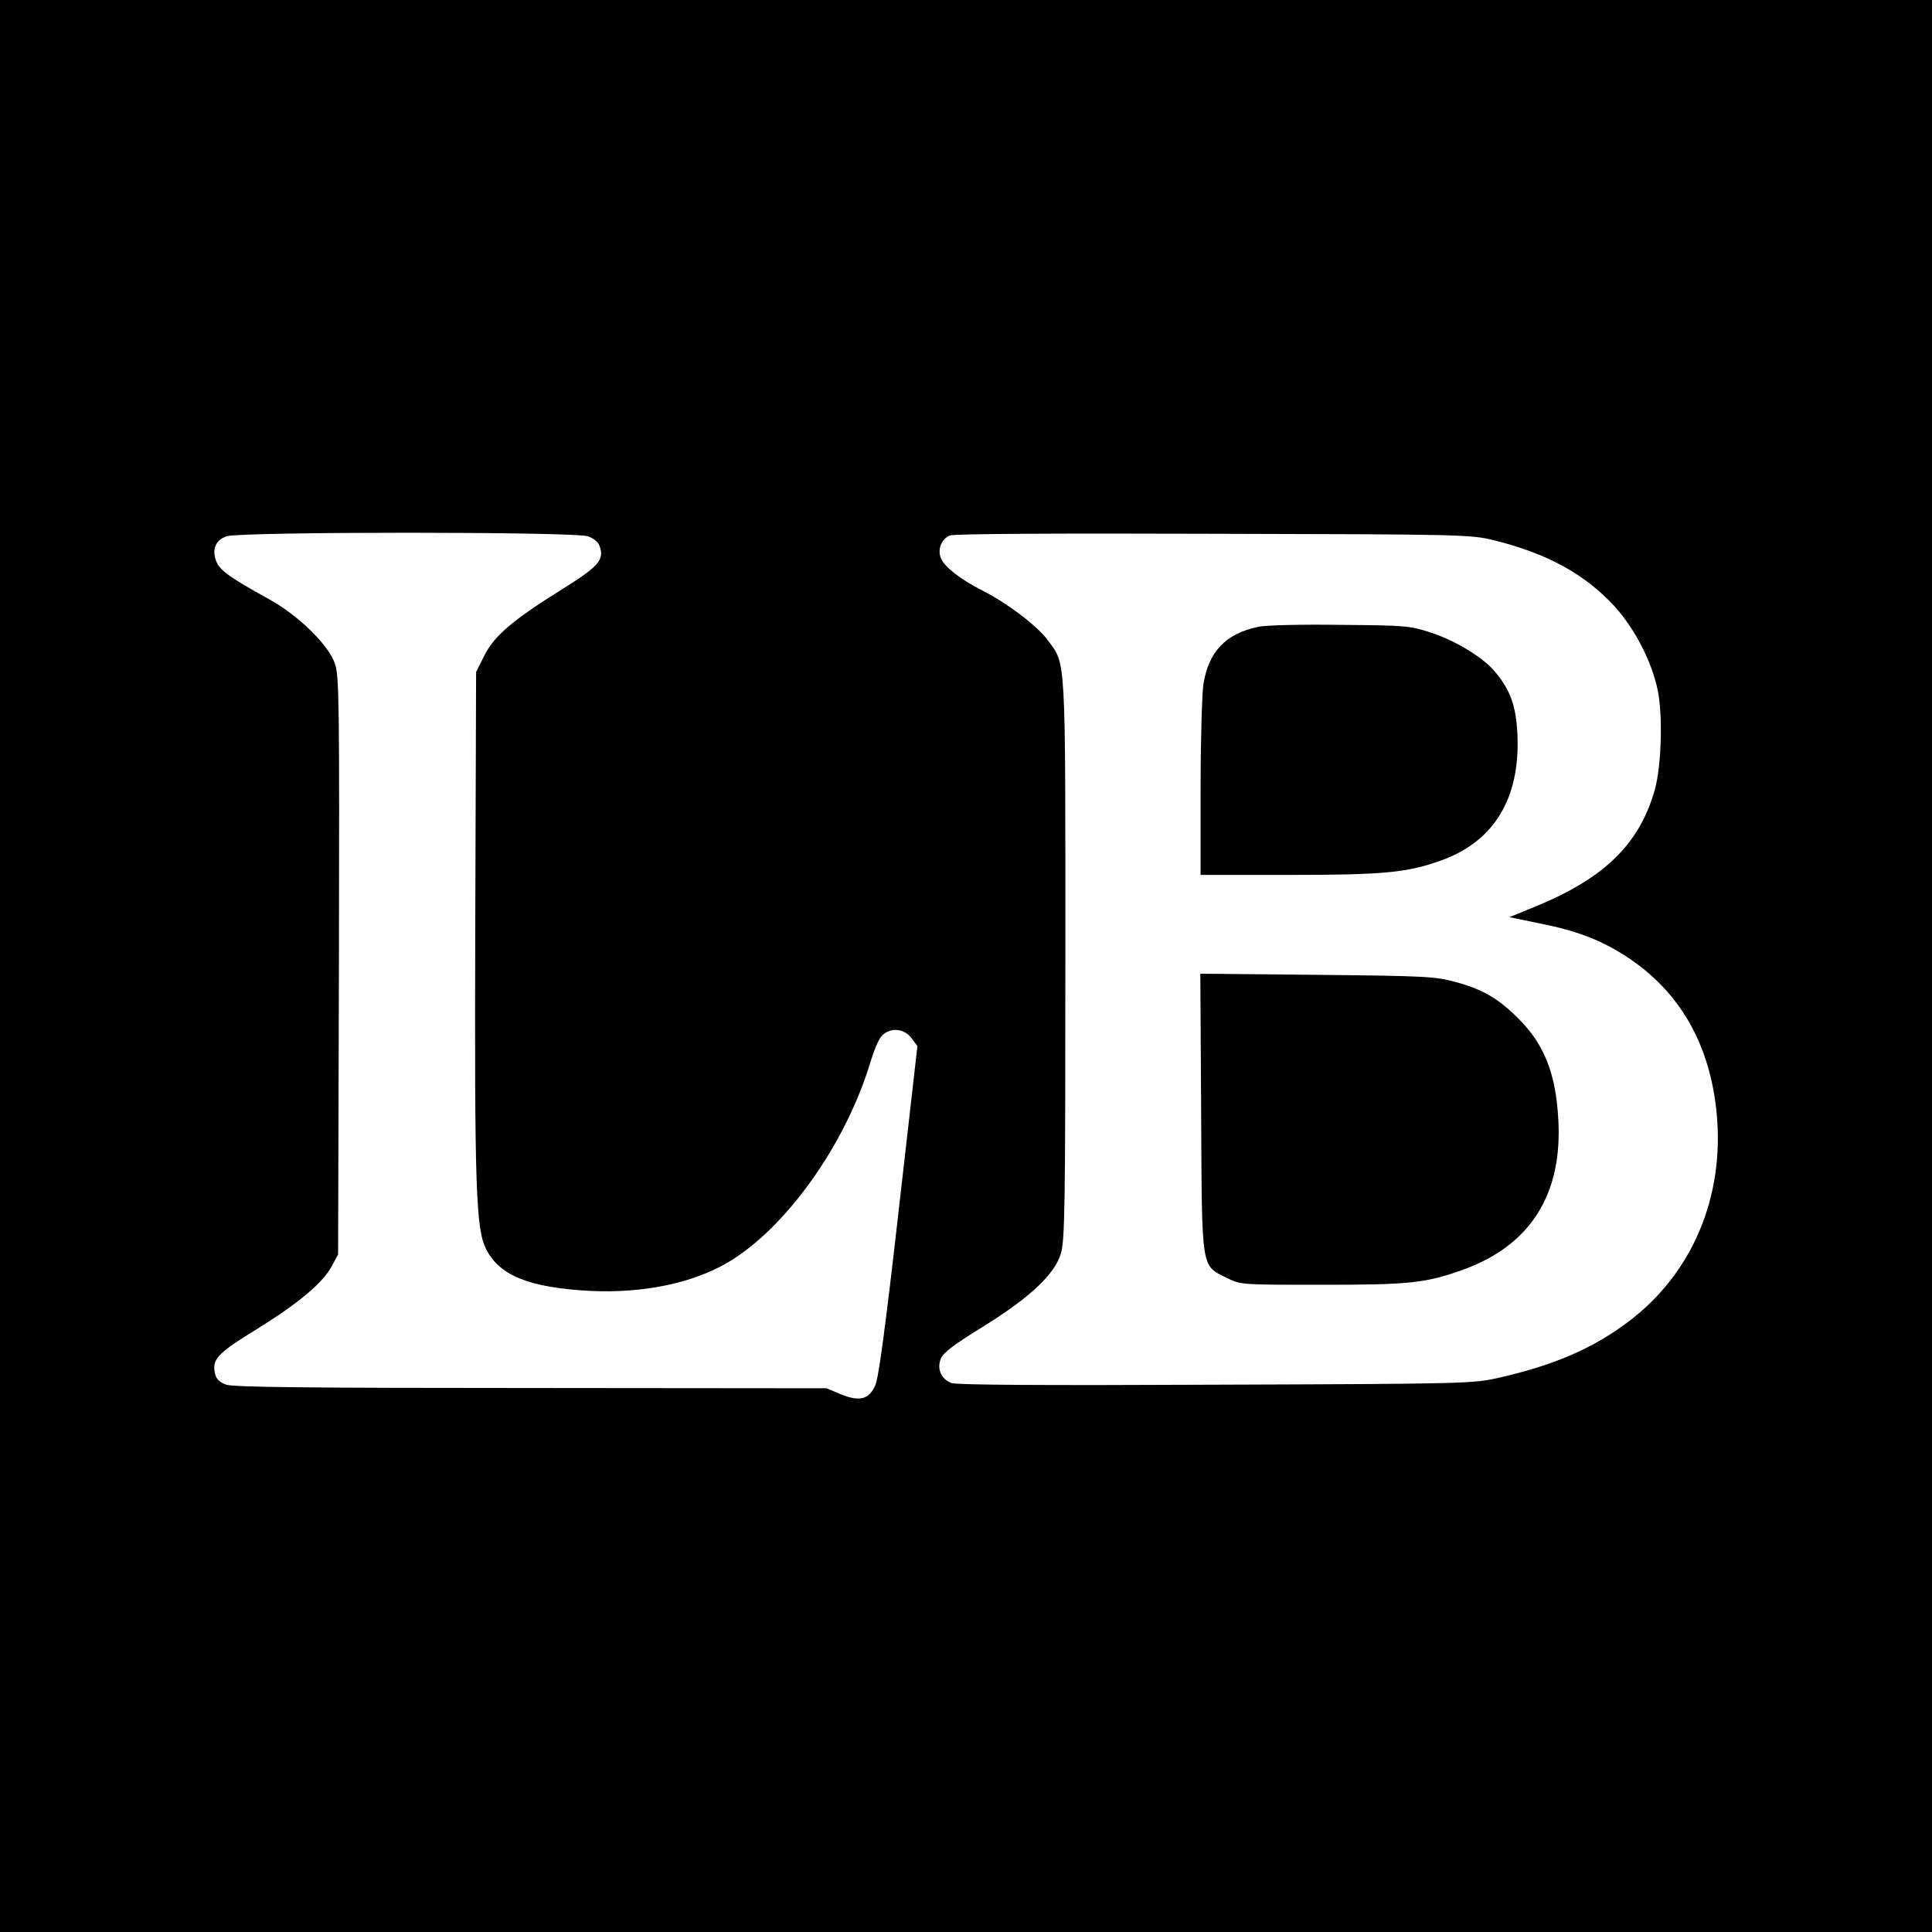
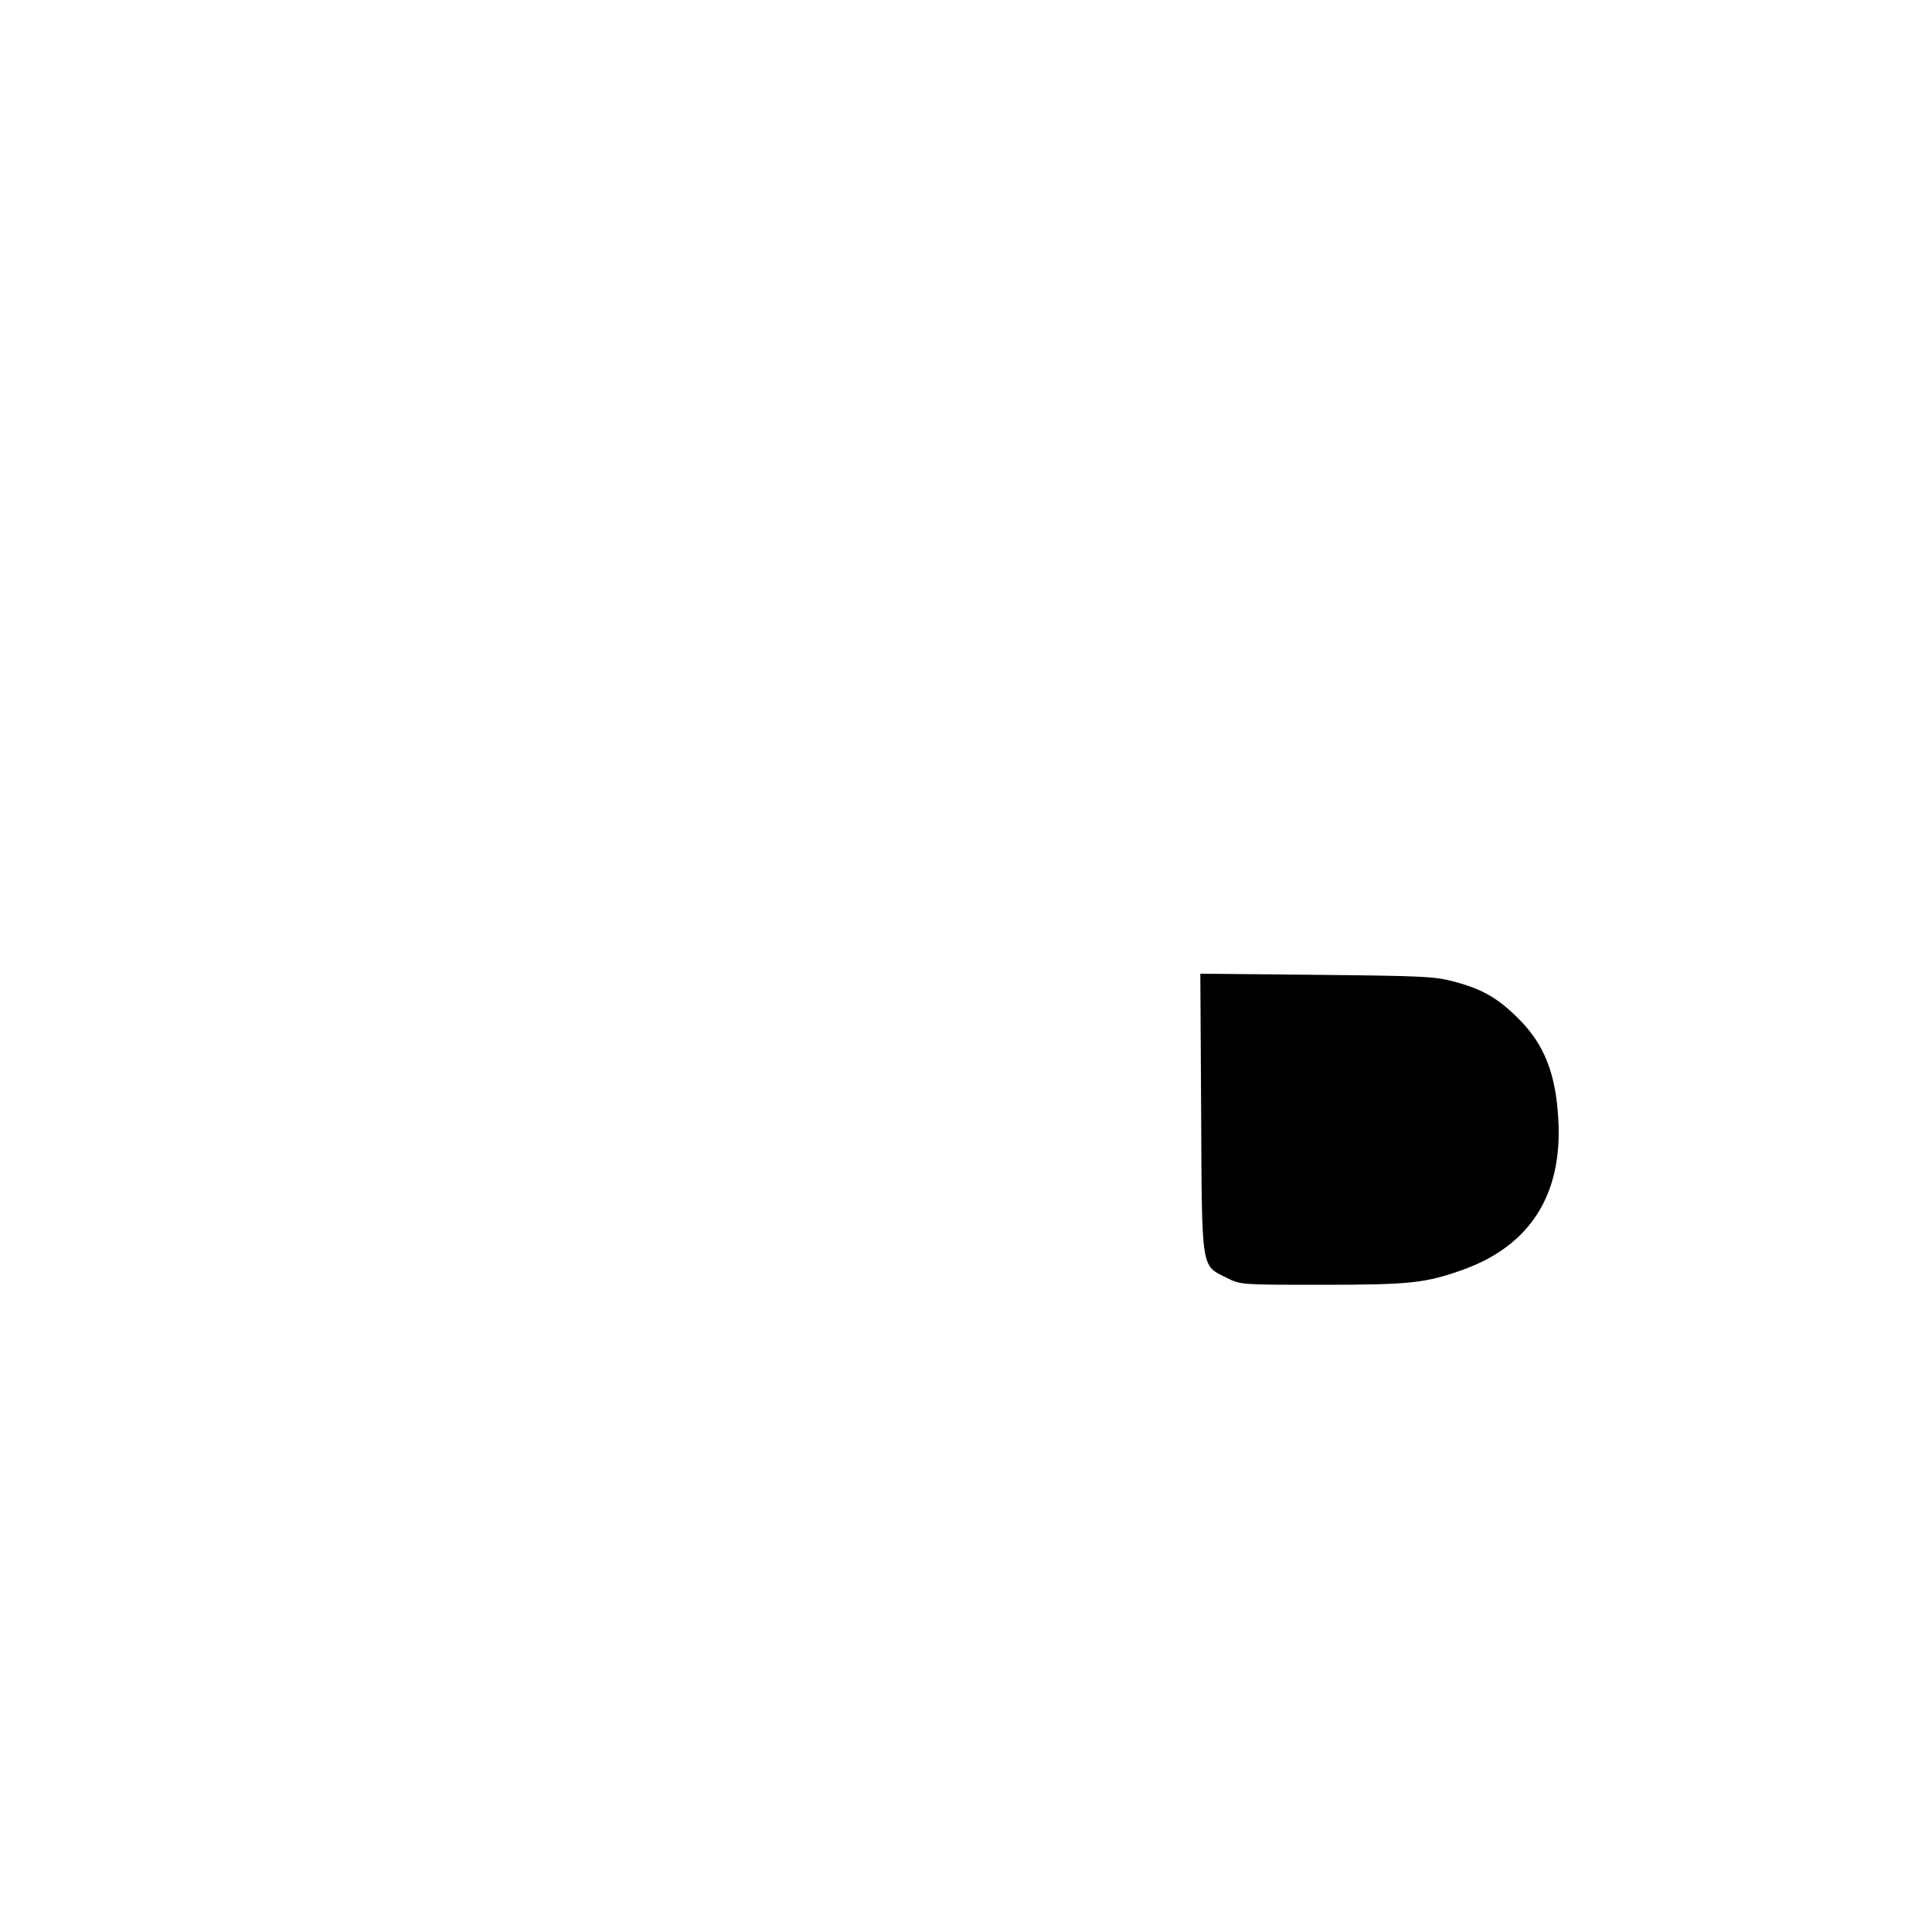
<svg xmlns="http://www.w3.org/2000/svg" version="1.0" width="700pt" height="700pt" viewBox="0 0 700 700" preserveAspectRatio="xMidYMid meet">
  <g transform="translate(0,700) scale(0.1,-0.1)" fill="#000000" stroke="none">
-     <path d="M0 3500 l0 -3500 3500 0 3500 0 0 3500 0 3500 -3500 0 -3500 0 0 -3500z m2130 1557 c22 -8 38 -21 43 -37 17 -49 -5 -73 -138 -156 -178 -111 -246 -169 -281 -241 l-29 -58 -3 -897 c-3 -976 2 -1121 40 -1195 48 -95 157 -138 372 -150 193 -10 375 27 505 104 207 123 421 421 512 716 22 71 36 101 54 113 33 22 74 14 98 -18 l21 -28 -68 -597 c-47 -415 -73 -609 -85 -633 -23 -51 -57 -59 -124 -32 l-52 22 -1070 1 c-802 0 -1079 3 -1105 12 -23 8 -36 20 -40 37 -14 54 5 75 150 164 153 95 240 168 273 230 l22 41 3 1044 c2 952 1 1049 -14 1095 -23 69 -131 175 -239 235 -140 77 -177 104 -190 134 -19 45 -5 80 36 94 49 17 1259 17 1309 0z m3281 -14 c195 -48 331 -123 439 -240 73 -81 134 -198 156 -303 19 -89 14 -273 -10 -360 -55 -197 -182 -322 -434 -425 l-93 -38 111 -23 c132 -26 220 -60 310 -118 195 -126 306 -318 330 -572 28 -303 -89 -578 -319 -752 -130 -98 -269 -158 -471 -204 -93 -21 -115 -22 -1026 -25 -621 -3 -939 -1 -957 6 -38 15 -53 52 -38 89 9 21 48 51 149 113 173 107 263 191 286 268 14 49 16 166 16 1066 0 1119 3 1065 -65 1157 -37 50 -144 132 -235 178 -81 41 -139 87 -151 118 -13 33 2 69 33 82 14 6 394 8 953 6 907 -2 932 -3 1016 -23z" />
-     <path d="M4560 4729 c-118 -24 -181 -89 -200 -209 -5 -36 -10 -206 -10 -377 l0 -313 319 0 c343 0 431 8 554 53 191 69 285 225 275 455 -5 104 -25 162 -83 230 -42 50 -140 110 -228 139 -79 26 -90 27 -332 29 -137 2 -270 -1 -295 -7z" />
    <path d="M4352 2968 c3 -577 -1 -551 93 -598 50 -25 50 -25 345 -25 320 0 375 6 512 55 243 88 360 273 344 545 -9 165 -51 272 -145 365 -72 72 -128 105 -227 132 -74 20 -106 22 -502 26 l-423 4 3 -504z" />
  </g>
</svg>